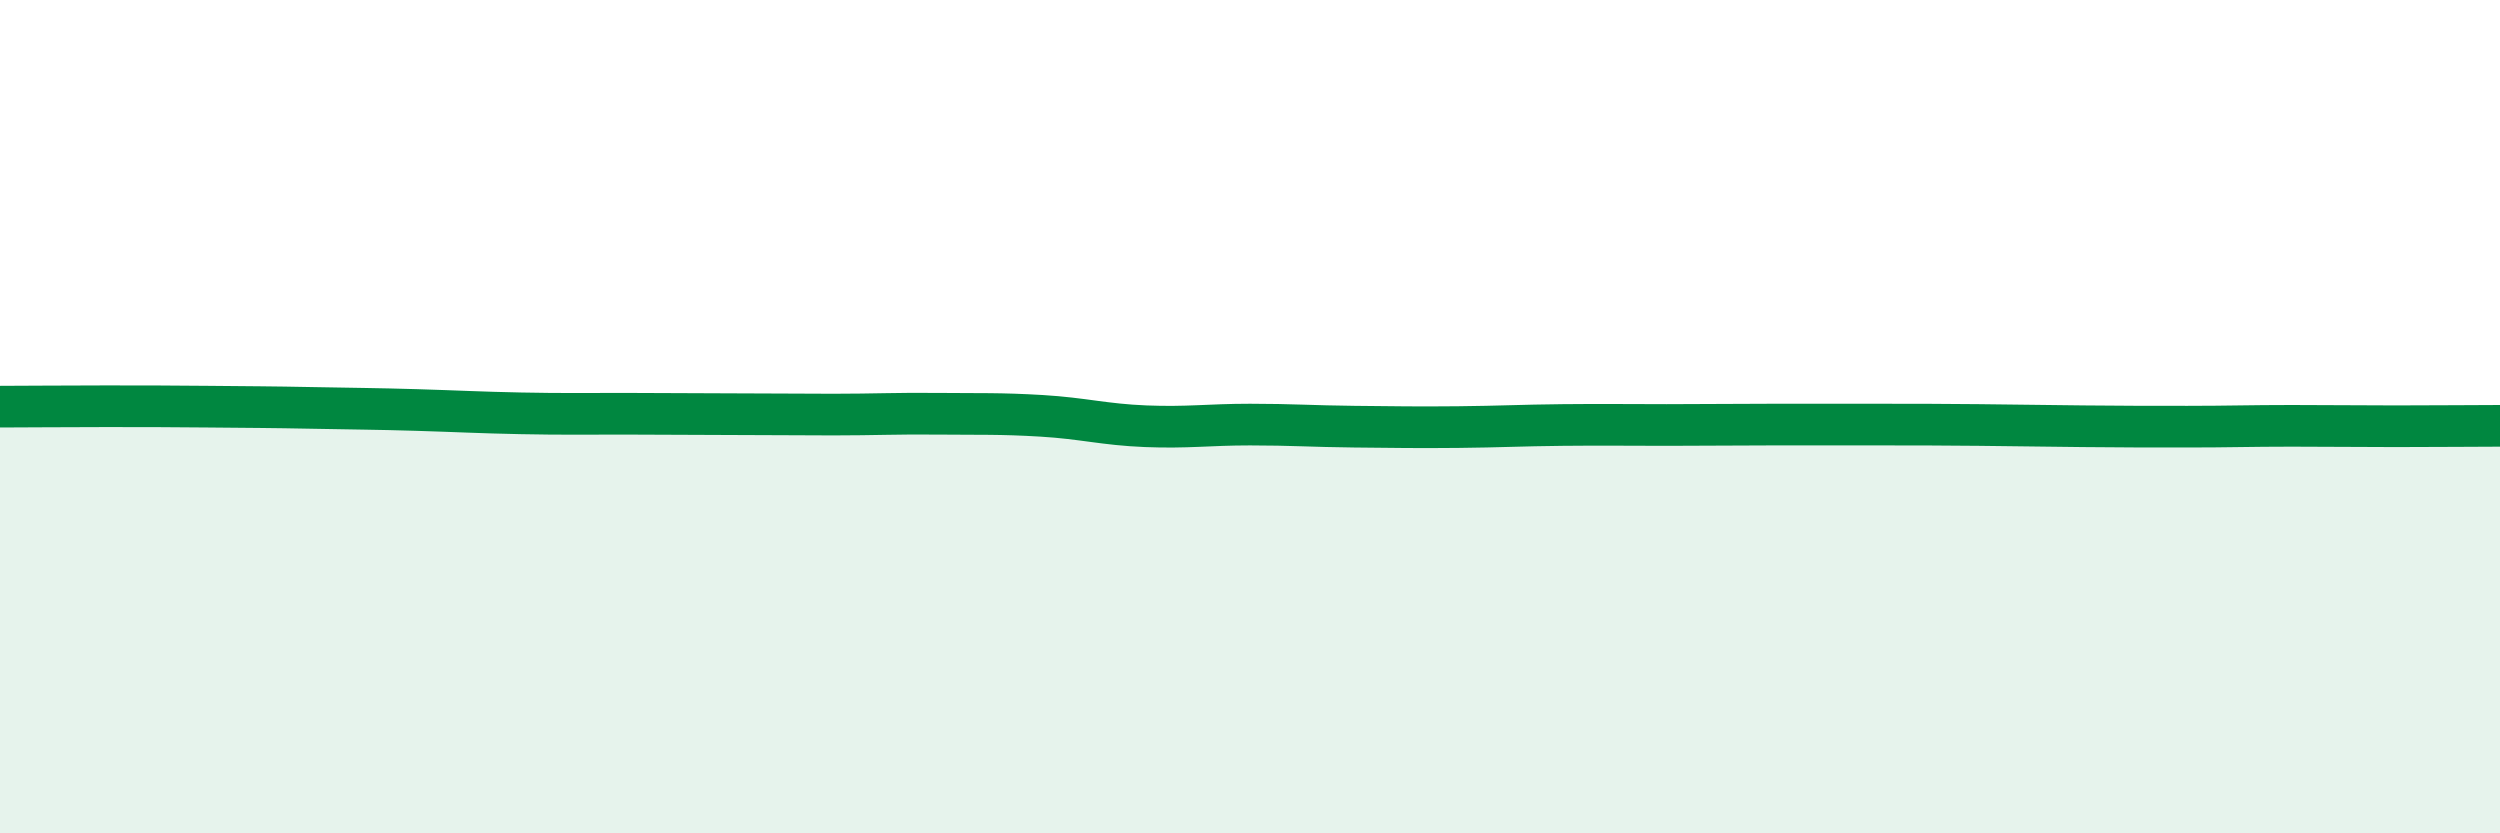
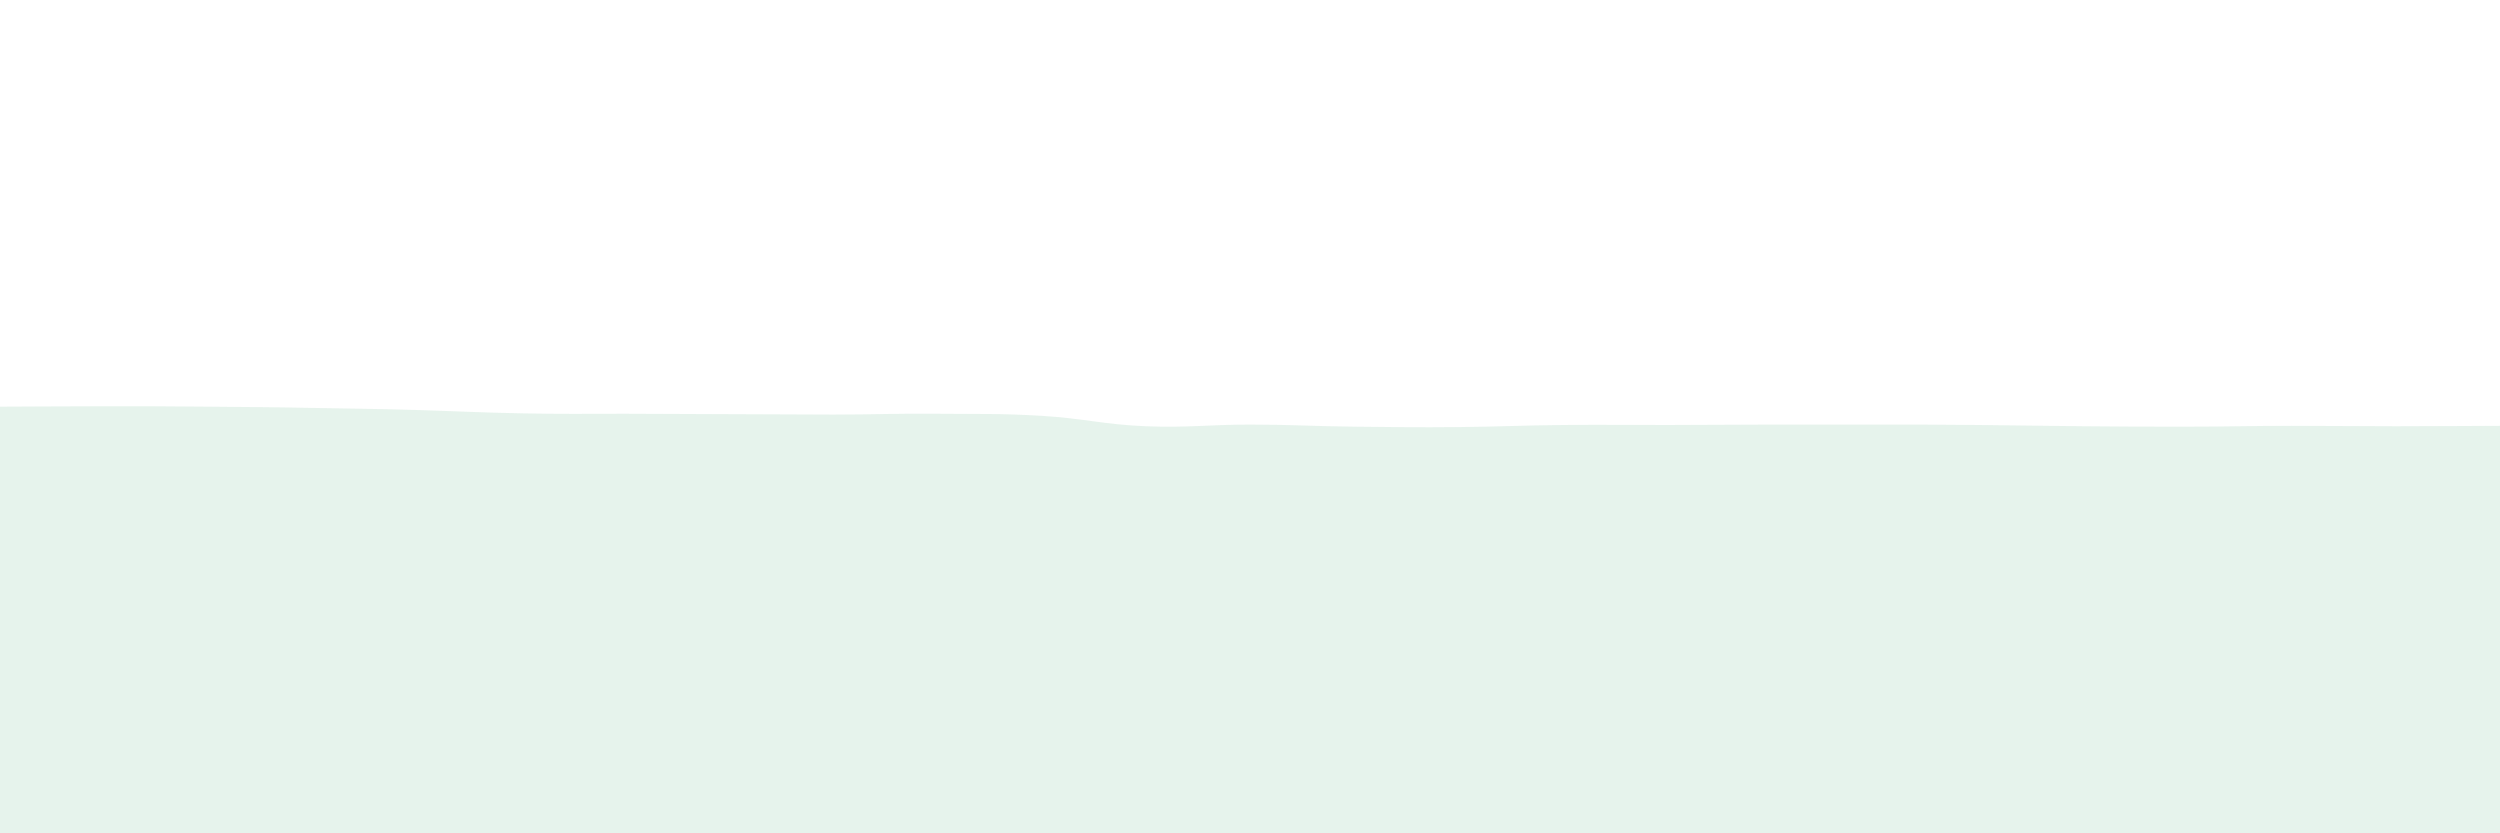
<svg xmlns="http://www.w3.org/2000/svg" width="60" height="20" viewBox="0 0 60 20">
  <path d="M 0,9.76 C 0.5,9.76 1.5,9.75 2.5,9.75 C 3.5,9.75 4,9.75 5,9.76 C 6,9.77 6.5,9.77 7.5,9.79 C 8.5,9.81 9,9.81 10,9.84 C 11,9.87 11.5,9.9 12.5,9.92 C 13.5,9.94 14,9.93 15,9.93 C 16,9.93 16.5,9.94 17.5,9.94 C 18.5,9.94 19,9.95 20,9.95 C 21,9.95 21.5,9.92 22.5,9.93 C 23.5,9.94 24,9.92 25,9.98 C 26,10.04 26.5,10.19 27.5,10.23 C 28.5,10.27 29,10.19 30,10.19 C 31,10.19 31.5,10.23 32.5,10.24 C 33.5,10.25 34,10.26 35,10.25 C 36,10.24 36.5,10.21 37.5,10.2 C 38.5,10.19 39,10.2 40,10.2 C 41,10.2 41.5,10.19 42.5,10.19 C 43.5,10.19 44,10.19 45,10.19 C 46,10.19 46.5,10.19 47.5,10.2 C 48.5,10.21 49,10.22 50,10.23 C 51,10.24 51.5,10.24 52.5,10.24 C 53.5,10.24 54,10.22 55,10.22 C 56,10.22 56.5,10.23 57.5,10.23 C 58.5,10.23 59.5,10.22 60,10.22L60 20L0 20Z" fill="#008740" opacity="0.1" stroke-linecap="round" stroke-linejoin="round" />
-   <path d="M 0,9.76 C 0.5,9.76 1.5,9.75 2.5,9.75 C 3.5,9.75 4,9.75 5,9.76 C 6,9.77 6.5,9.77 7.5,9.79 C 8.5,9.81 9,9.81 10,9.84 C 11,9.87 11.5,9.9 12.5,9.92 C 13.5,9.94 14,9.93 15,9.93 C 16,9.93 16.5,9.94 17.5,9.94 C 18.5,9.94 19,9.95 20,9.95 C 21,9.95 21.5,9.92 22.5,9.93 C 23.5,9.94 24,9.92 25,9.98 C 26,10.04 26.5,10.19 27.5,10.23 C 28.5,10.27 29,10.19 30,10.19 C 31,10.19 31.5,10.23 32.5,10.24 C 33.5,10.25 34,10.26 35,10.25 C 36,10.24 36.5,10.21 37.5,10.2 C 38.5,10.19 39,10.2 40,10.2 C 41,10.2 41.5,10.19 42.5,10.19 C 43.5,10.19 44,10.19 45,10.19 C 46,10.19 46.5,10.19 47.5,10.2 C 48.5,10.21 49,10.22 50,10.23 C 51,10.24 51.5,10.24 52.5,10.24 C 53.5,10.24 54,10.22 55,10.22 C 56,10.22 56.5,10.23 57.5,10.23 C 58.5,10.23 59.5,10.22 60,10.22" stroke="#008740" stroke-width="1" fill="none" stroke-linecap="round" stroke-linejoin="round" />
</svg>